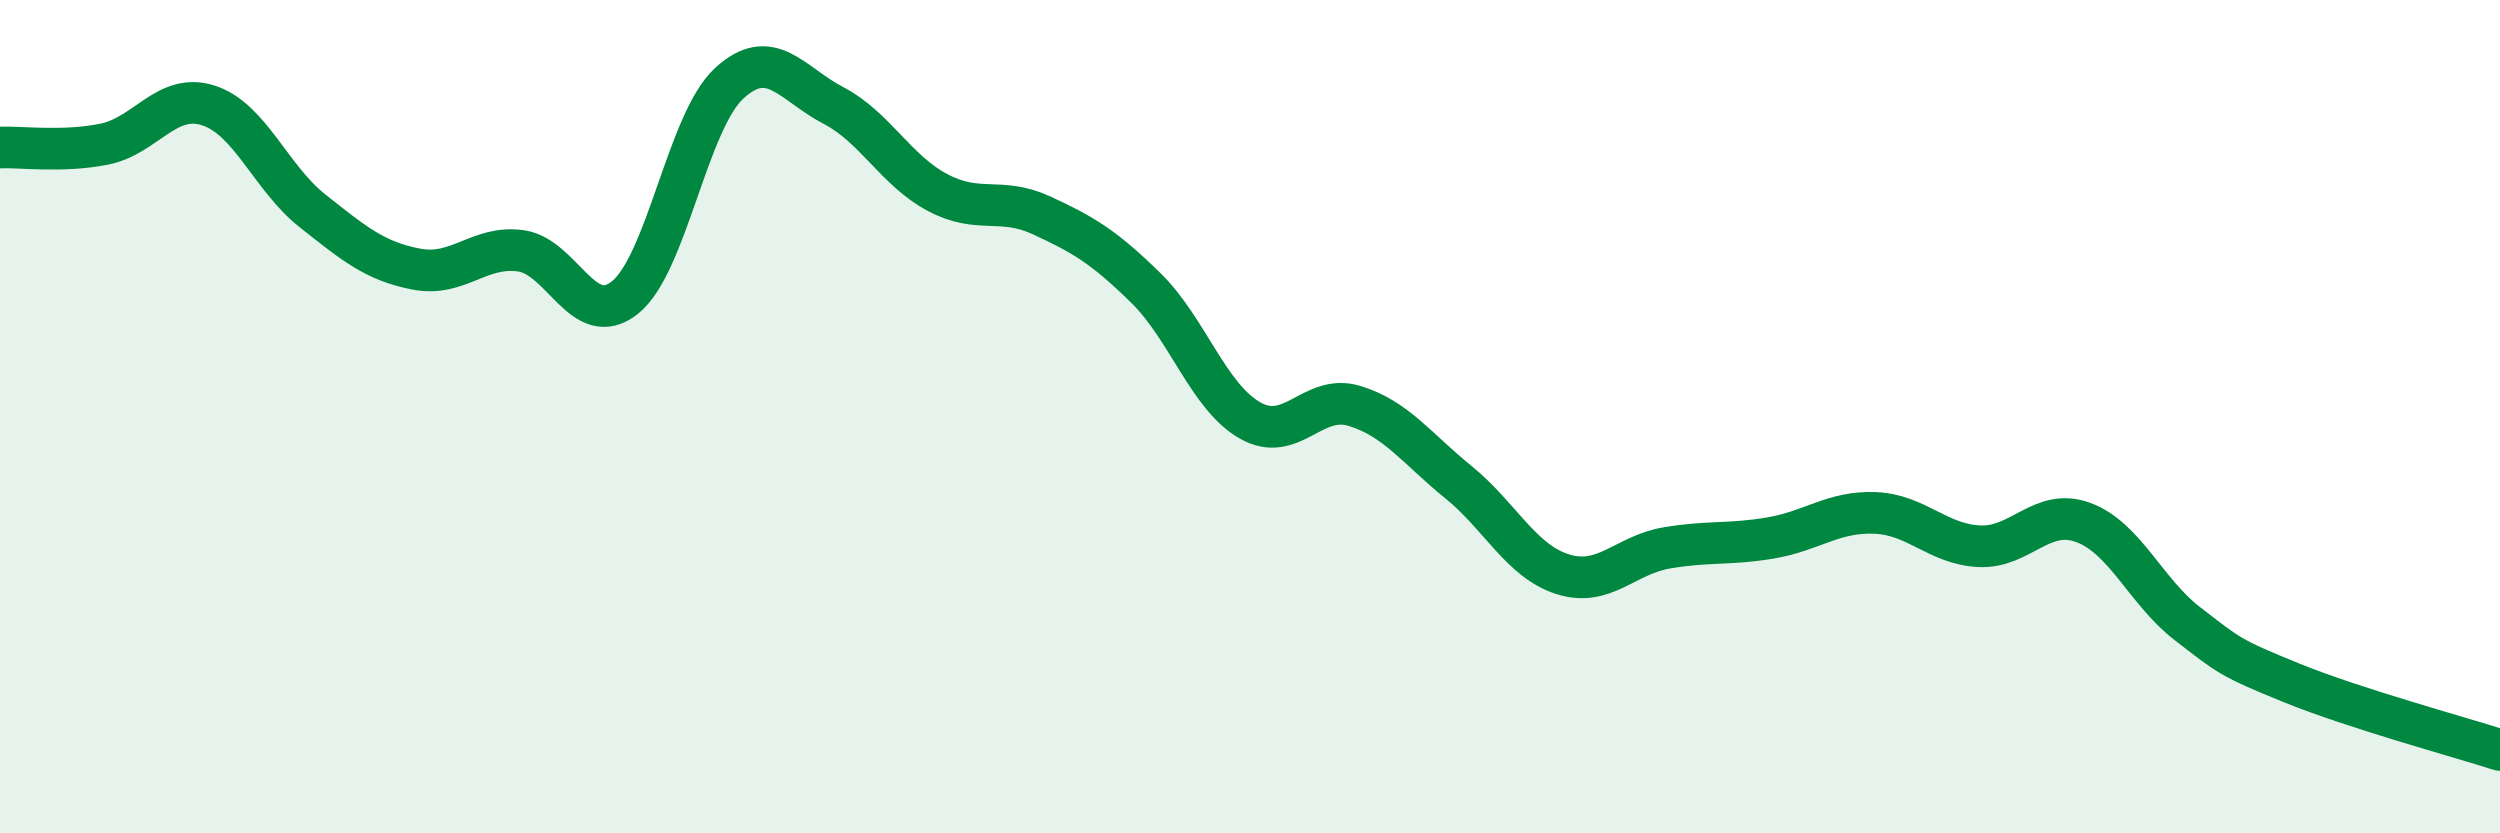
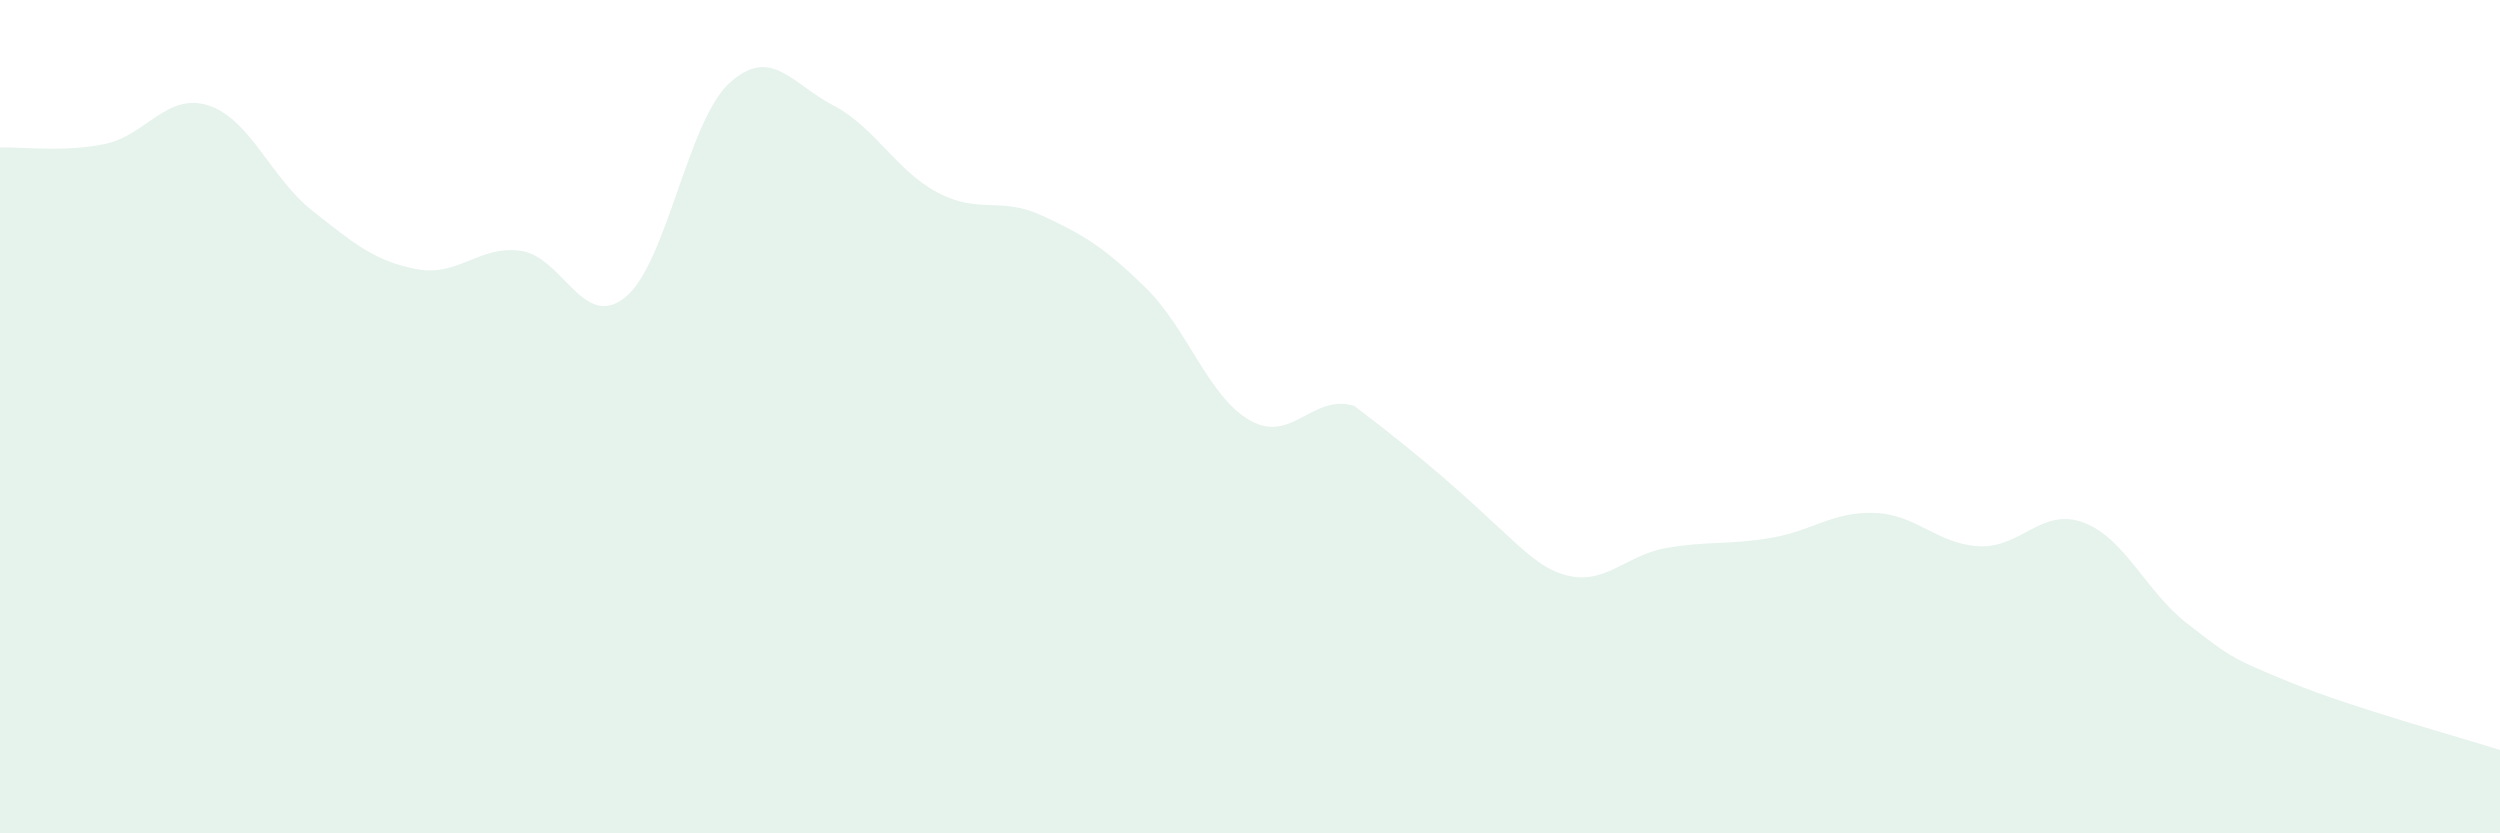
<svg xmlns="http://www.w3.org/2000/svg" width="60" height="20" viewBox="0 0 60 20">
-   <path d="M 0,3.54 C 0.5,3.52 1.5,3.66 2.5,3.46 C 3.5,3.26 4,2.21 5,2.53 C 6,2.85 6.5,4.27 7.5,5.06 C 8.5,5.85 9,6.27 10,6.46 C 11,6.65 11.5,5.88 12.5,6.02 C 13.5,6.16 14,7.94 15,7.14 C 16,6.34 16.5,2.92 17.5,2 C 18.5,1.08 19,2.01 20,2.53 C 21,3.05 21.5,4.09 22.5,4.62 C 23.5,5.15 24,4.71 25,5.17 C 26,5.63 26.5,5.93 27.5,6.91 C 28.5,7.89 29,9.52 30,10.09 C 31,10.66 31.5,9.44 32.5,9.74 C 33.5,10.04 34,10.76 35,11.57 C 36,12.38 36.5,13.46 37.5,13.78 C 38.5,14.1 39,13.32 40,13.15 C 41,12.98 41.5,13.08 42.5,12.91 C 43.5,12.74 44,12.27 45,12.31 C 46,12.35 46.5,13.06 47.5,13.11 C 48.5,13.16 49,12.17 50,12.54 C 51,12.91 51.5,14.2 52.5,14.97 C 53.5,15.74 53.5,15.78 55,16.39 C 56.5,17 59,17.68 60,18L60 20L0 20Z" fill="#008740" opacity="0.1" stroke-linecap="round" stroke-linejoin="round" />
-   <path d="M 0,3.54 C 0.5,3.52 1.5,3.66 2.5,3.46 C 3.5,3.26 4,2.21 5,2.53 C 6,2.85 6.5,4.27 7.5,5.06 C 8.5,5.85 9,6.27 10,6.46 C 11,6.65 11.5,5.88 12.5,6.02 C 13.5,6.16 14,7.94 15,7.14 C 16,6.34 16.5,2.92 17.5,2 C 18.5,1.08 19,2.01 20,2.53 C 21,3.05 21.5,4.09 22.5,4.62 C 23.5,5.15 24,4.71 25,5.17 C 26,5.63 26.5,5.93 27.5,6.91 C 28.5,7.89 29,9.52 30,10.09 C 31,10.66 31.5,9.44 32.5,9.74 C 33.5,10.04 34,10.76 35,11.57 C 36,12.38 36.5,13.46 37.5,13.78 C 38.5,14.1 39,13.32 40,13.15 C 41,12.98 41.5,13.08 42.5,12.91 C 43.5,12.74 44,12.27 45,12.31 C 46,12.35 46.5,13.06 47.5,13.11 C 48.5,13.16 49,12.17 50,12.54 C 51,12.91 51.5,14.2 52.5,14.97 C 53.5,15.74 53.5,15.78 55,16.39 C 56.5,17 59,17.68 60,18" stroke="#008740" stroke-width="1" fill="none" stroke-linecap="round" stroke-linejoin="round" />
+   <path d="M 0,3.54 C 0.5,3.52 1.5,3.66 2.5,3.46 C 3.5,3.26 4,2.21 5,2.53 C 6,2.85 6.5,4.27 7.5,5.06 C 8.5,5.85 9,6.27 10,6.46 C 11,6.65 11.5,5.88 12.5,6.02 C 13.5,6.16 14,7.94 15,7.14 C 16,6.34 16.5,2.92 17.5,2 C 18.5,1.08 19,2.01 20,2.53 C 21,3.05 21.5,4.09 22.5,4.62 C 23.5,5.15 24,4.71 25,5.17 C 26,5.63 26.5,5.93 27.5,6.91 C 28.5,7.89 29,9.52 30,10.09 C 31,10.66 31.5,9.44 32.5,9.74 C 36,12.38 36.5,13.46 37.5,13.78 C 38.5,14.1 39,13.32 40,13.15 C 41,12.98 41.5,13.08 42.5,12.91 C 43.5,12.74 44,12.27 45,12.31 C 46,12.35 46.5,13.06 47.5,13.11 C 48.5,13.16 49,12.17 50,12.54 C 51,12.91 51.5,14.2 52.5,14.97 C 53.5,15.74 53.5,15.78 55,16.39 C 56.5,17 59,17.68 60,18L60 20L0 20Z" fill="#008740" opacity="0.1" stroke-linecap="round" stroke-linejoin="round" />
</svg>